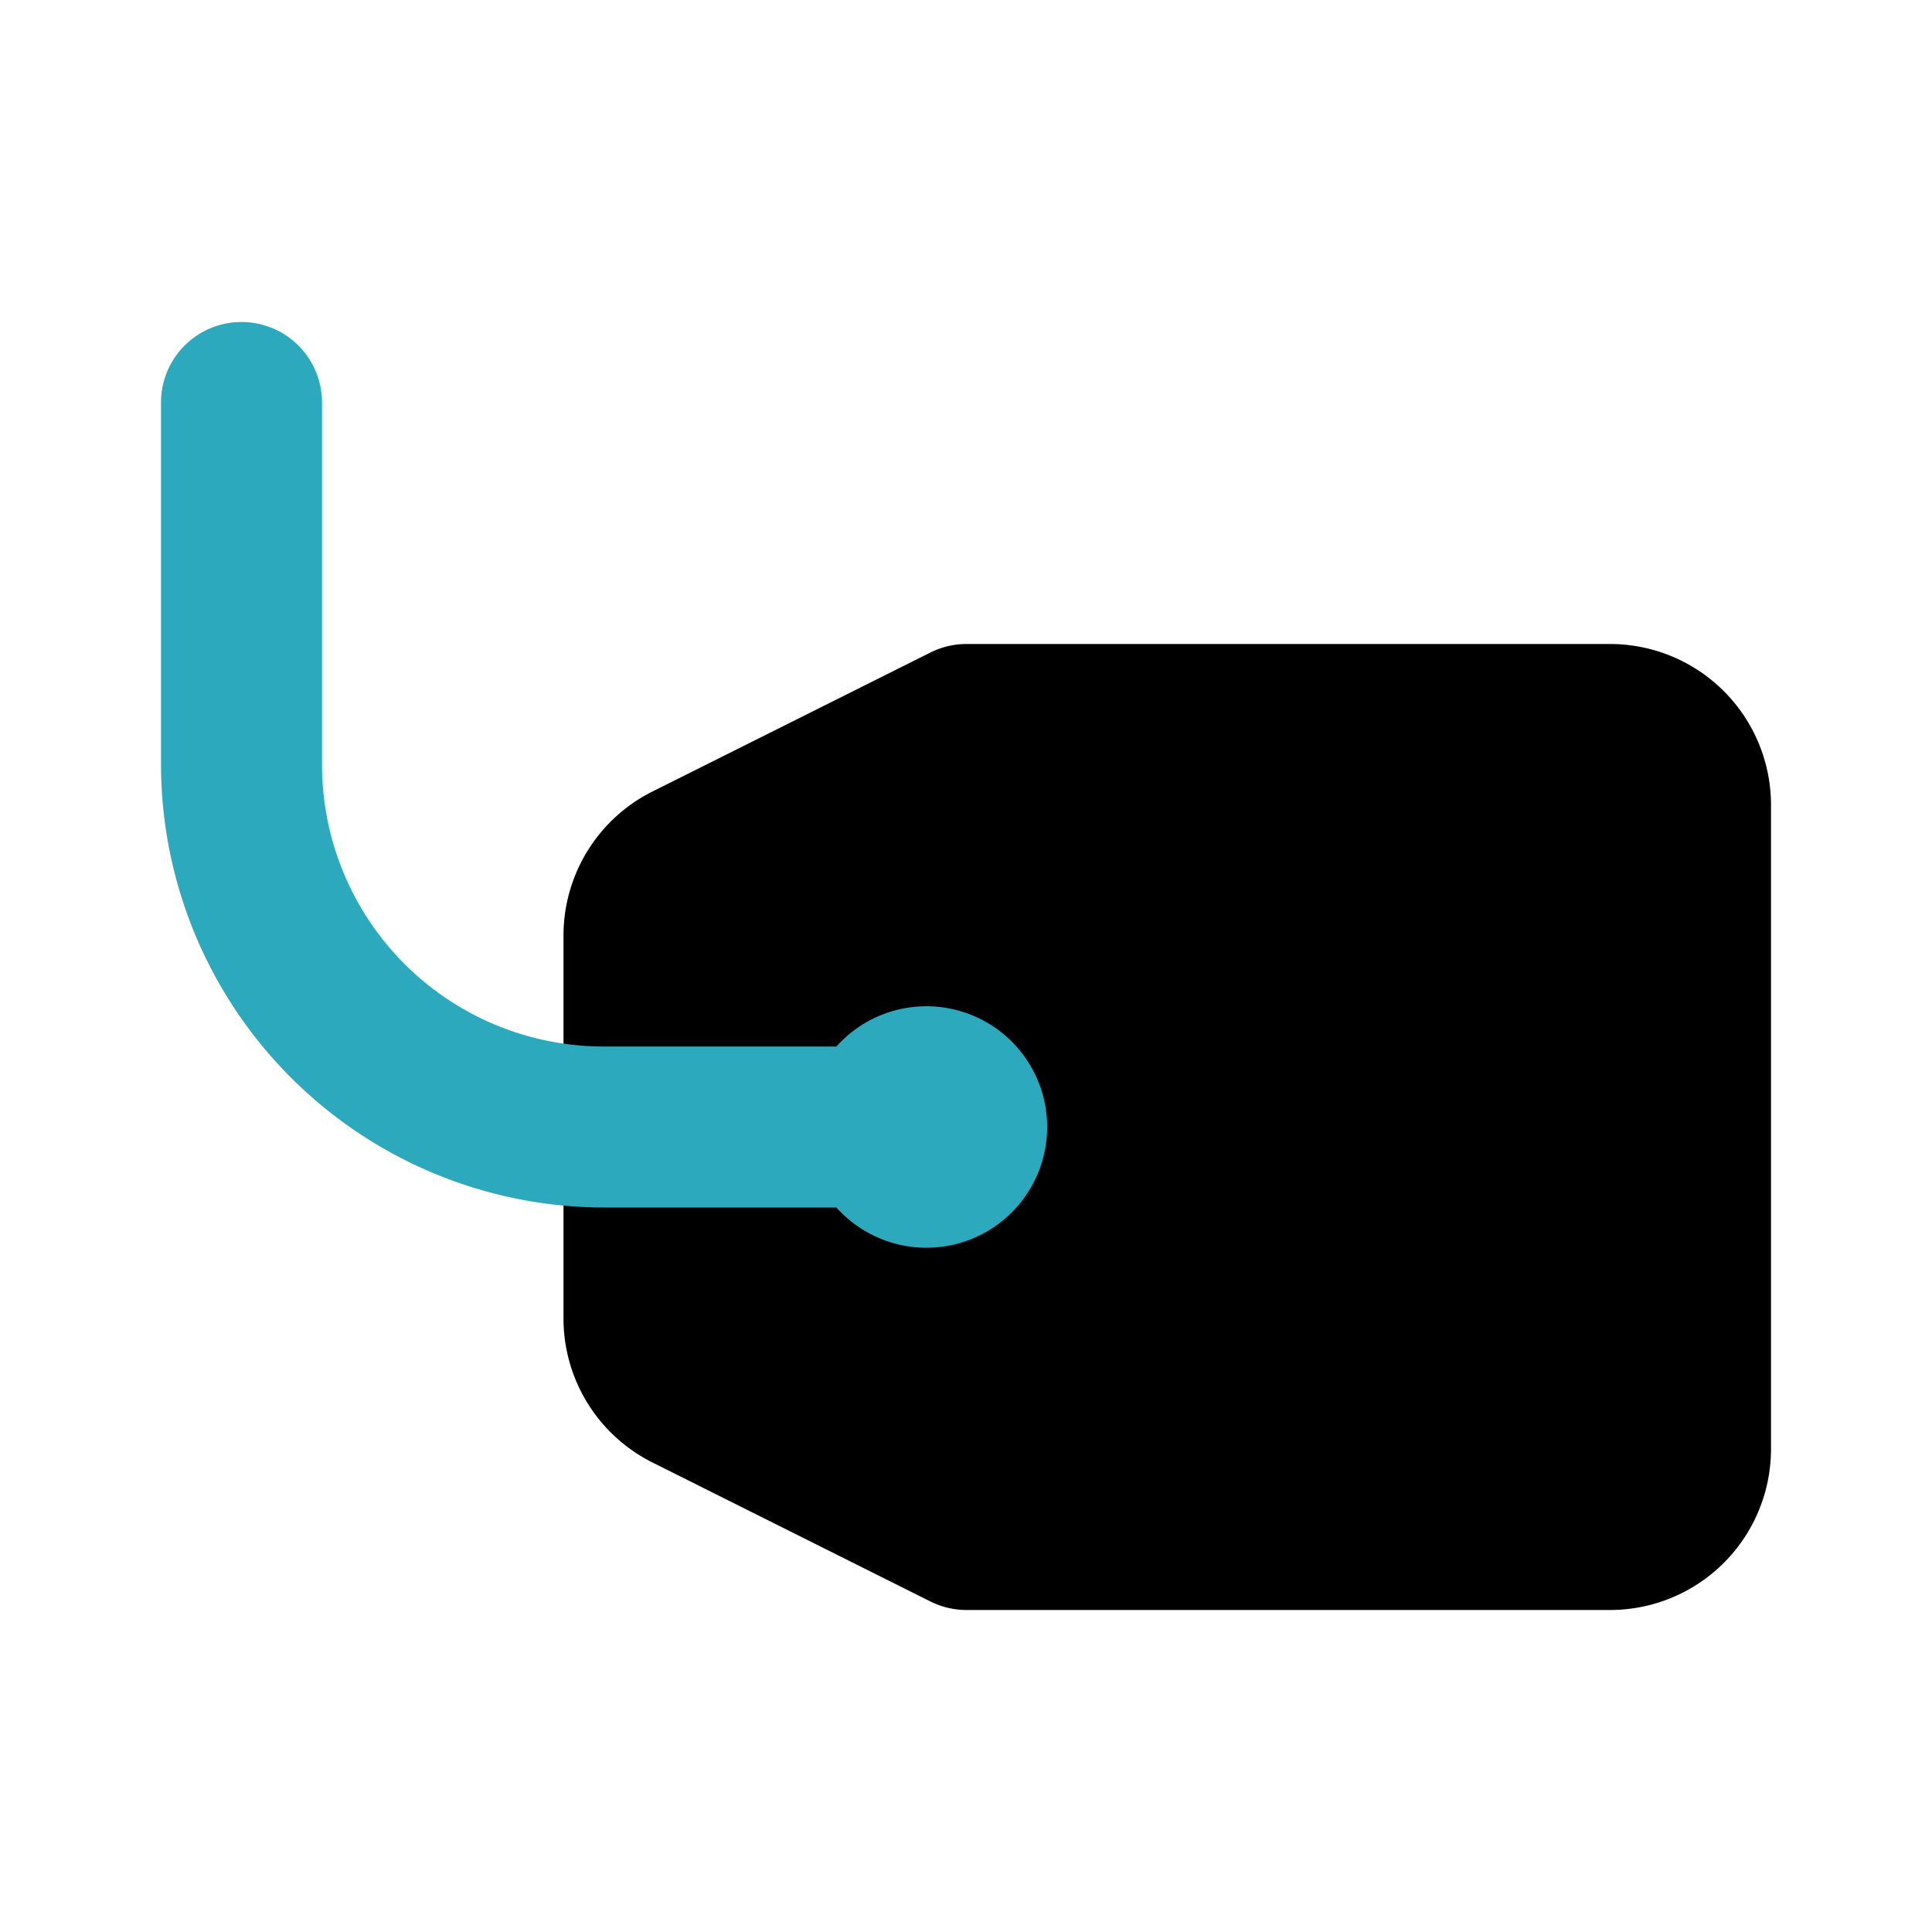
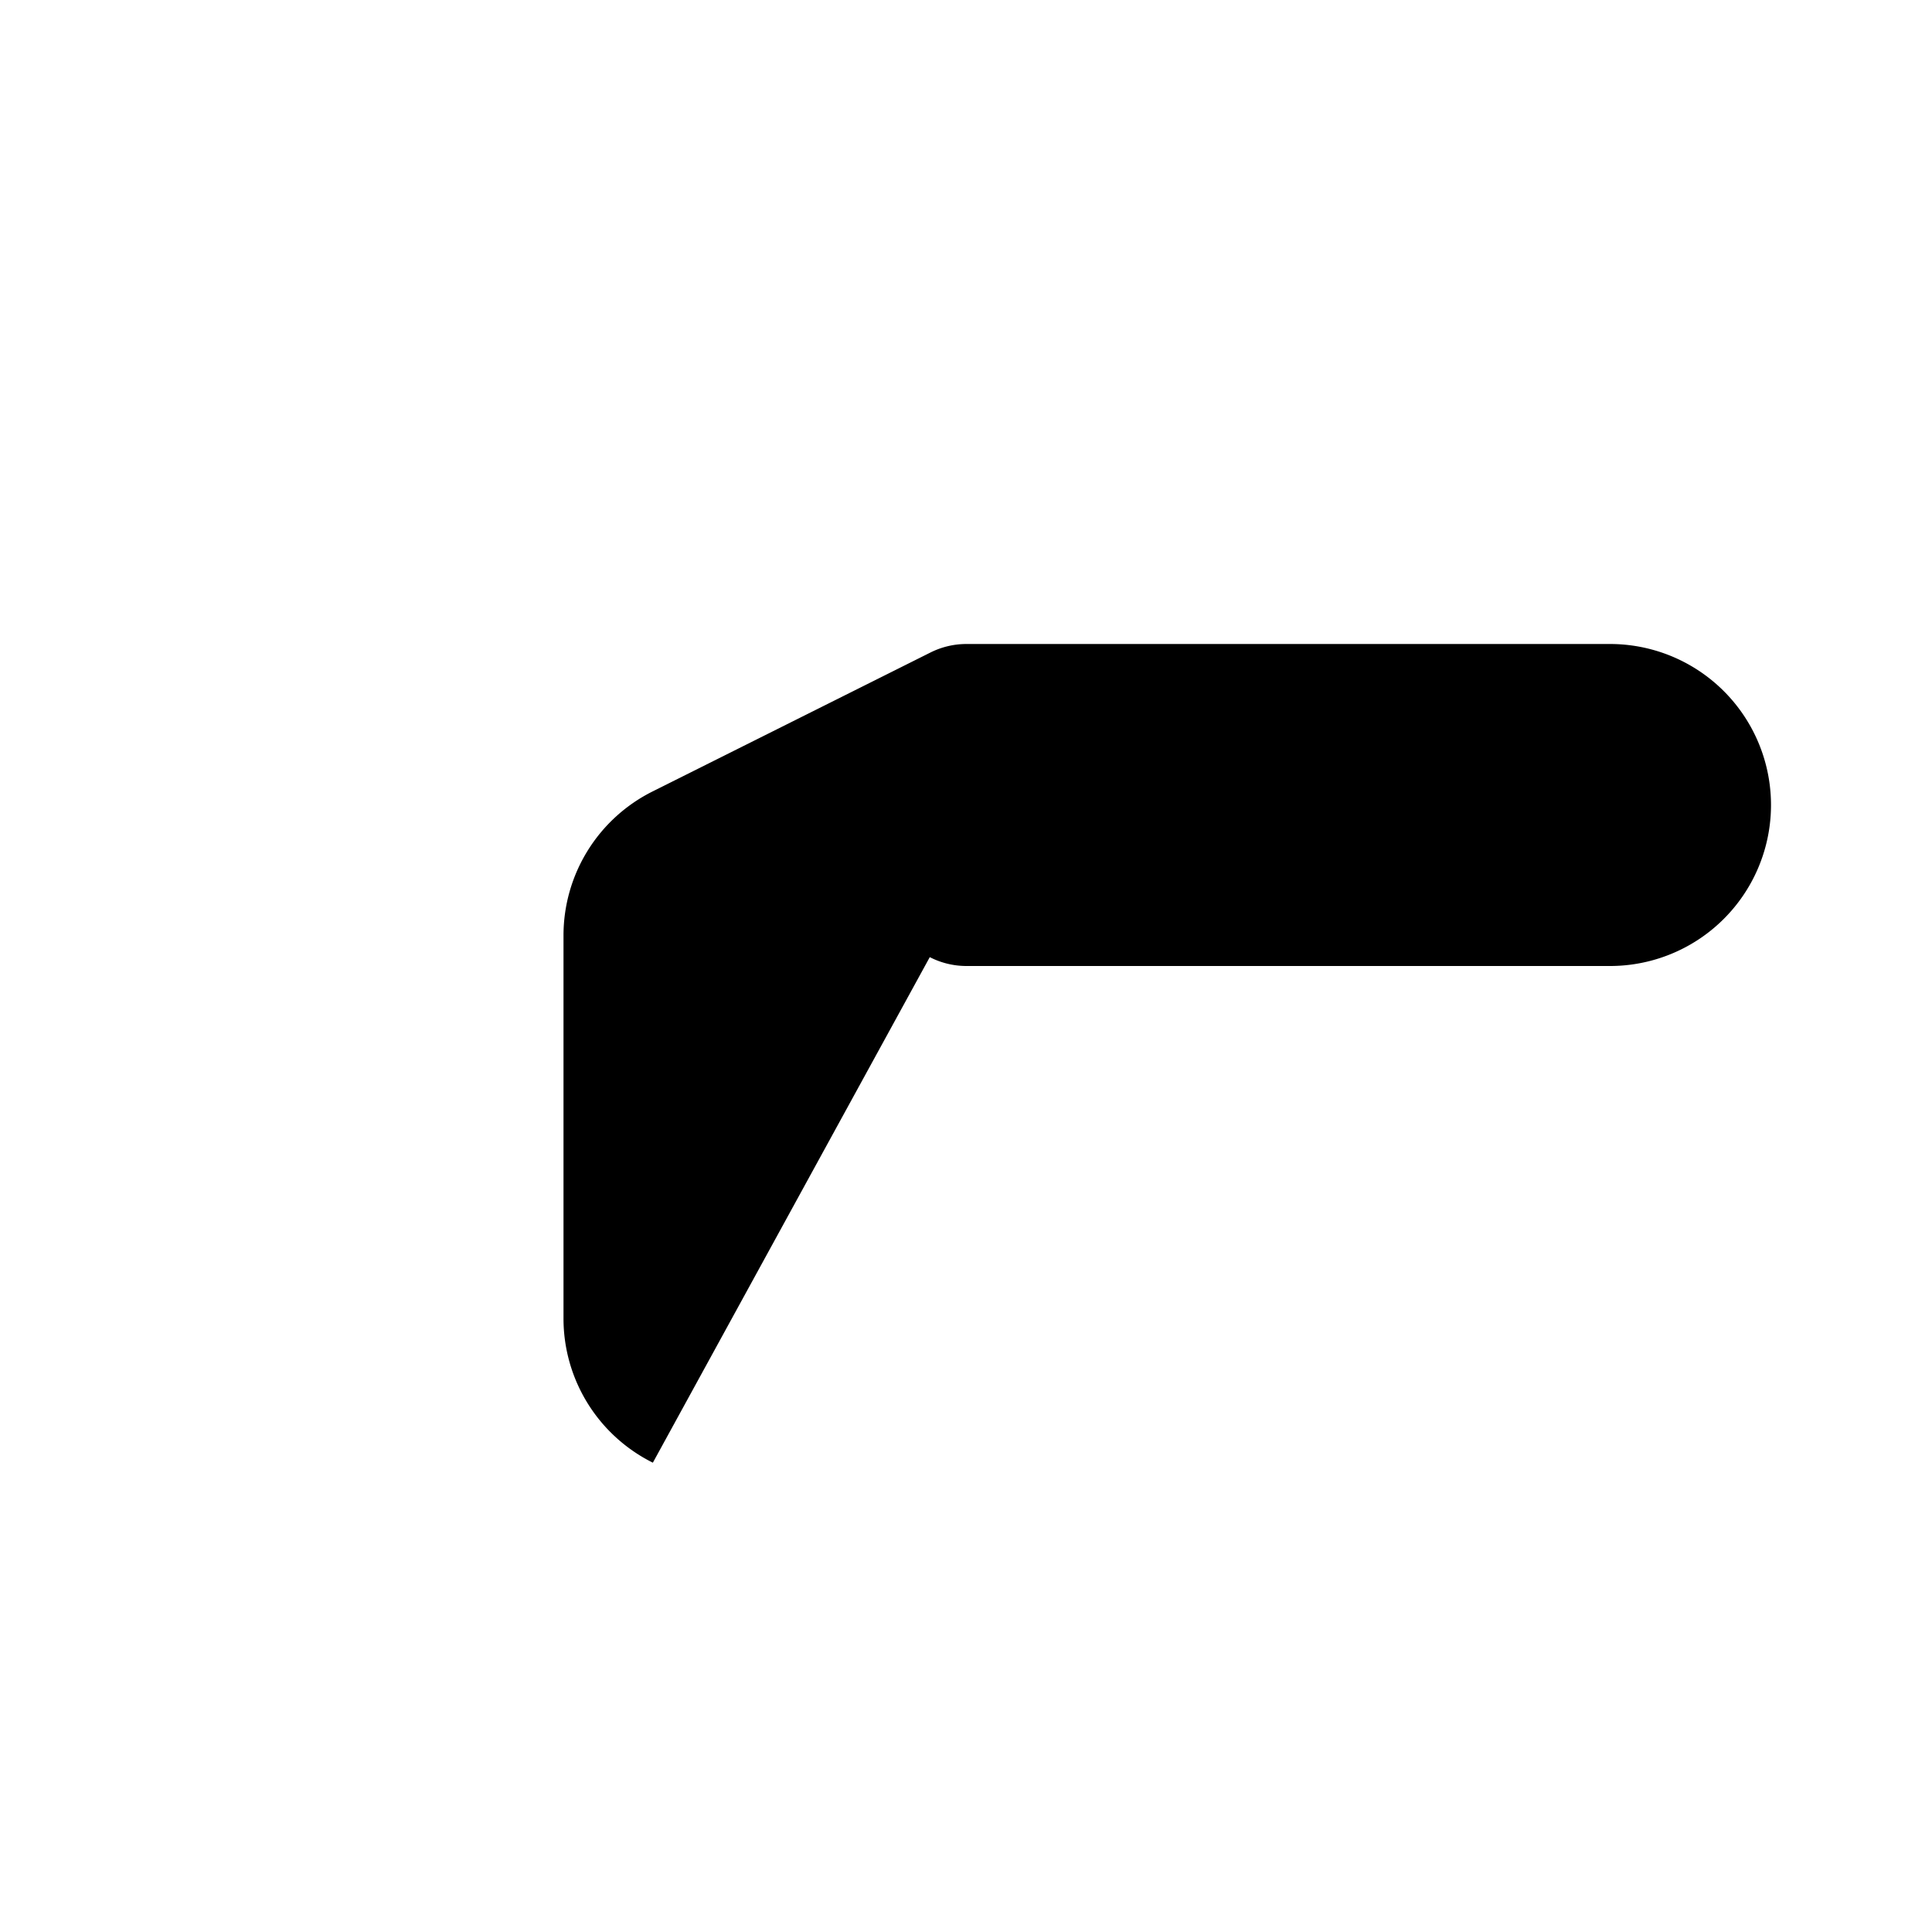
<svg xmlns="http://www.w3.org/2000/svg" fill="#000000" width="800px" height="800px" viewBox="0 0 24 24" id="tea-bag-left-2" data-name="Flat Color" class="icon flat-color">
-   <path id="primary" d="M8.11,9.83l3.44-1.72A1,1,0,0,1,12,8h8a2,2,0,0,1,2,2v8a2,2,0,0,1-2,2H12a1,1,0,0,1-.45-.11L8.11,18.17A2,2,0,0,1,7,16.38V11.62A2,2,0,0,1,8.11,9.83Z" style="fill: rgb(0, 0, 0);" />
-   <path id="secondary" d="M3,4A1,1,0,0,1,4,5V9.5A3.5,3.5,0,0,0,7.5,13h2.89a1.5,1.5,0,1,1,0,2H7.5A5.51,5.51,0,0,1,2,9.5V5A1,1,0,0,1,3,4Z" style="fill: rgb(44, 169, 188);" />
+   <path id="primary" d="M8.11,9.83l3.44-1.72A1,1,0,0,1,12,8h8a2,2,0,0,1,2,2a2,2,0,0,1-2,2H12a1,1,0,0,1-.45-.11L8.11,18.17A2,2,0,0,1,7,16.38V11.62A2,2,0,0,1,8.11,9.83Z" style="fill: rgb(0, 0, 0);" />
</svg>